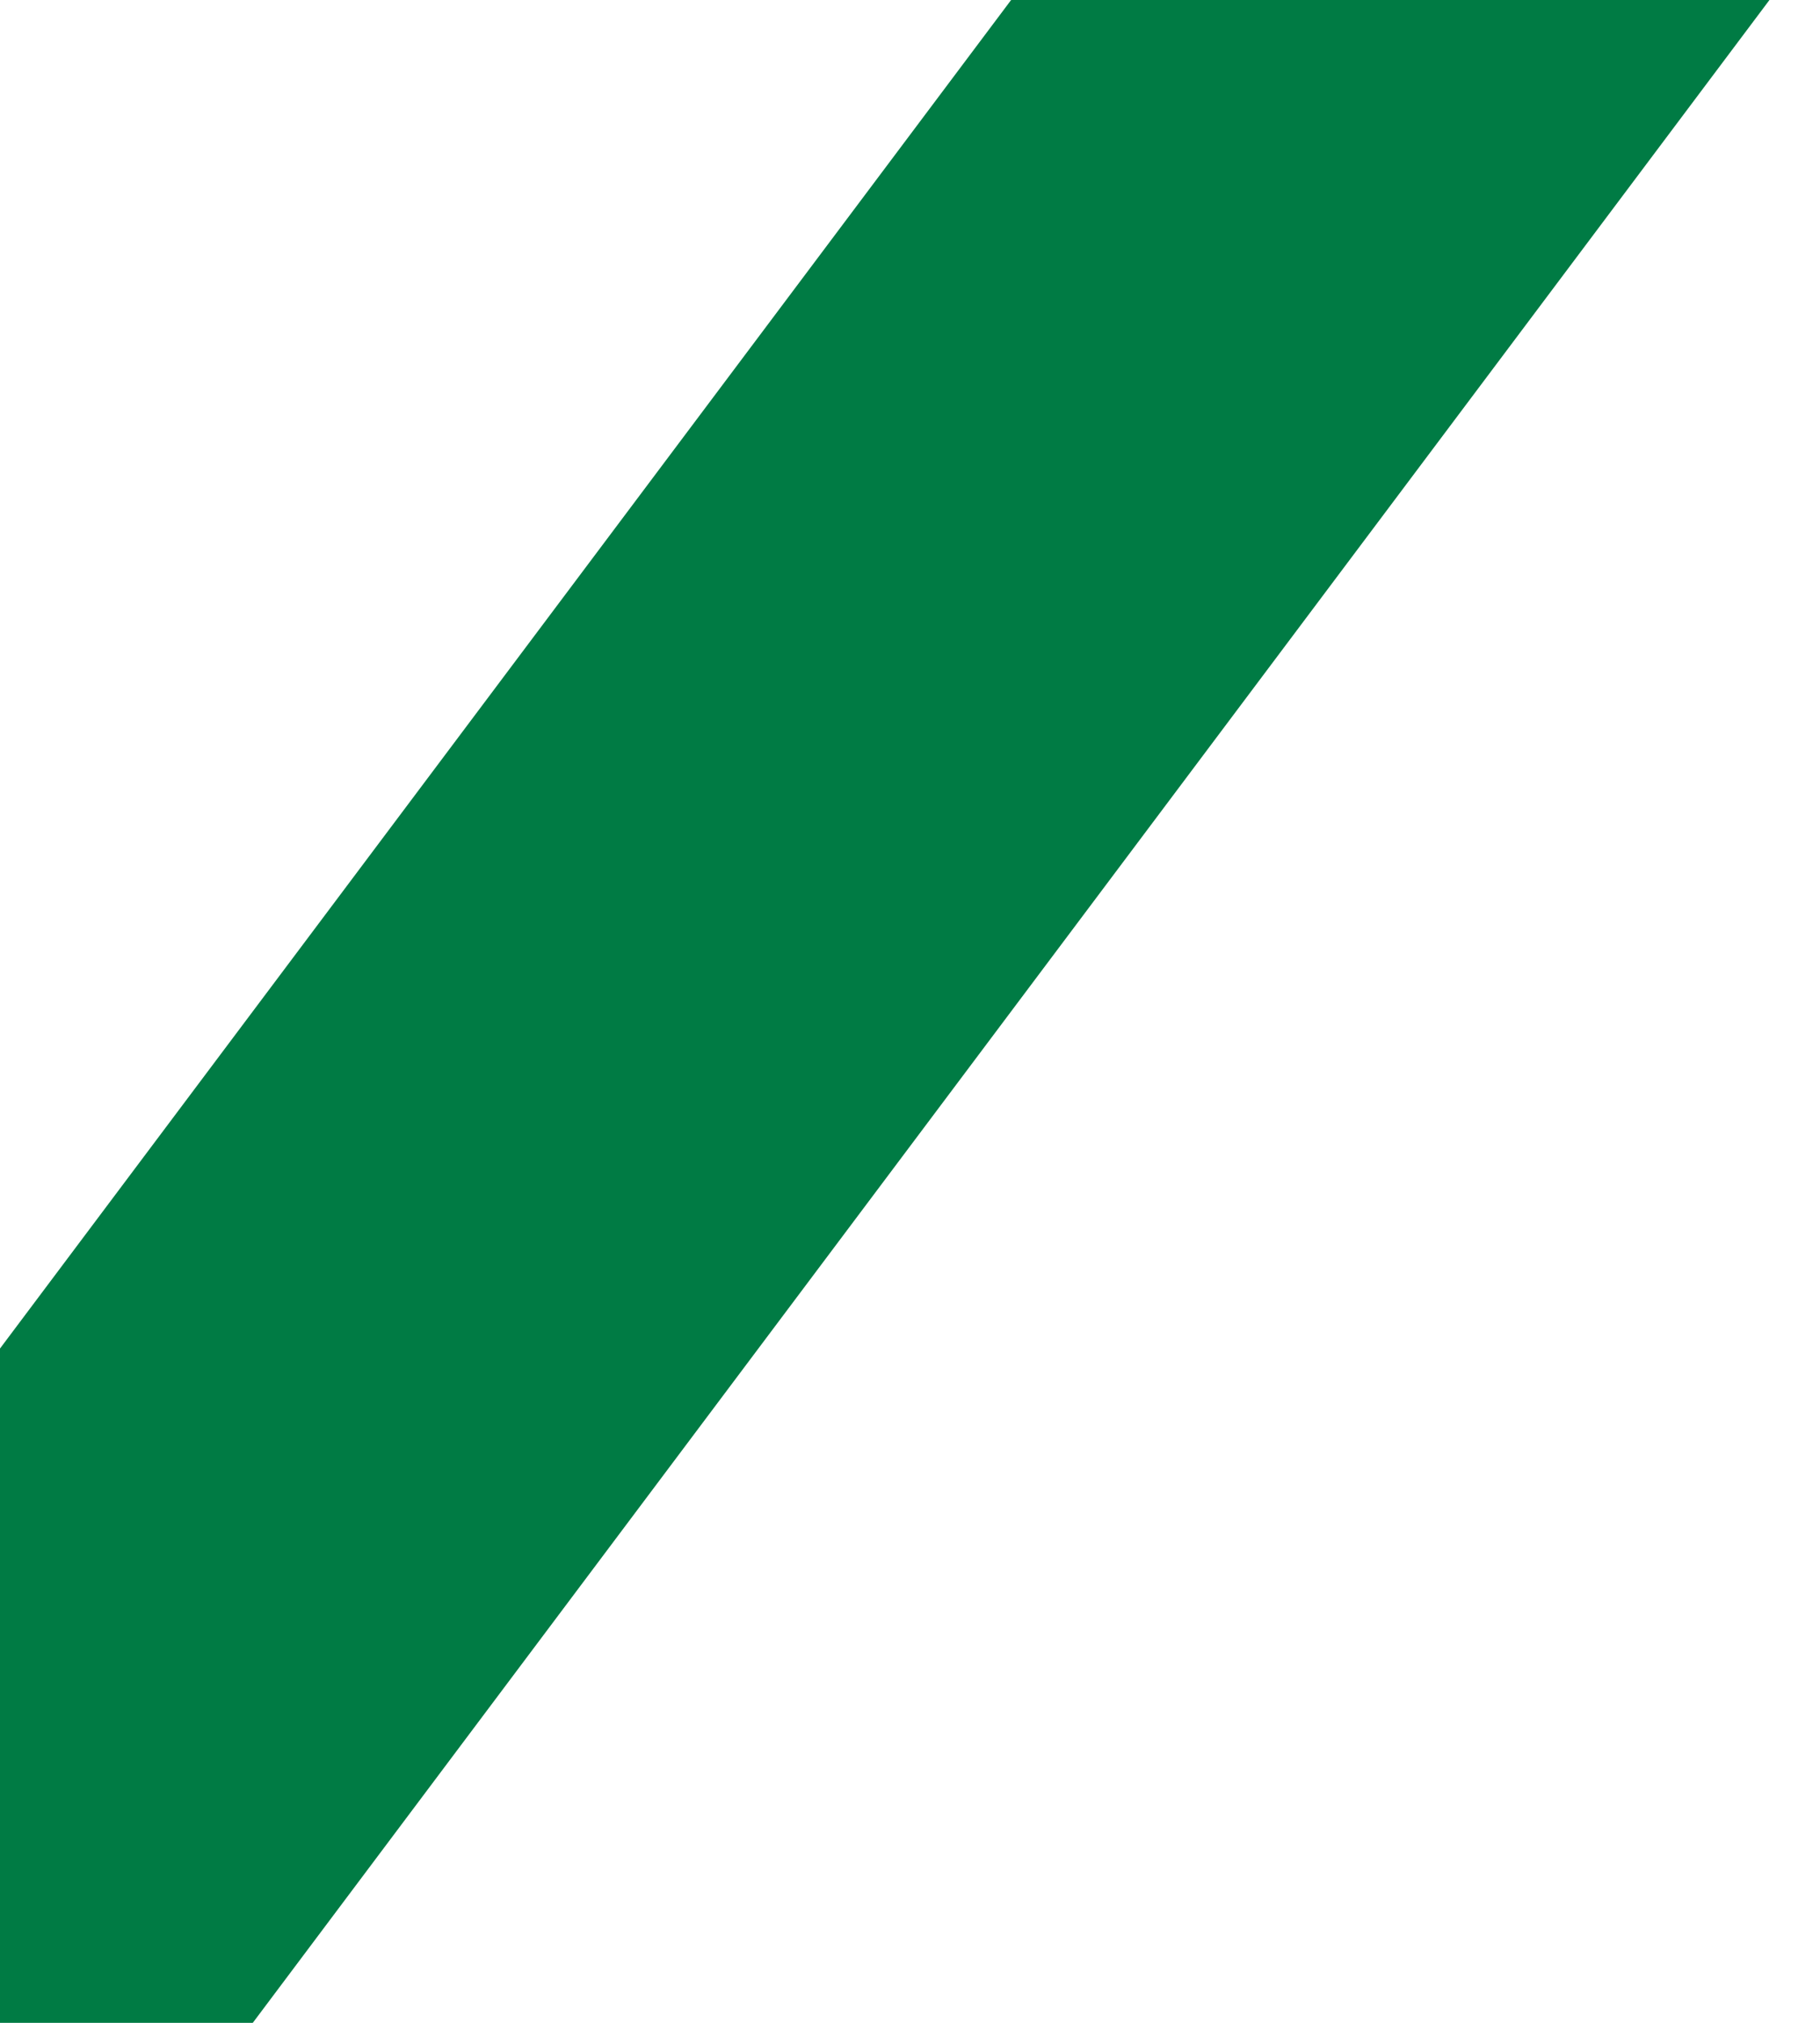
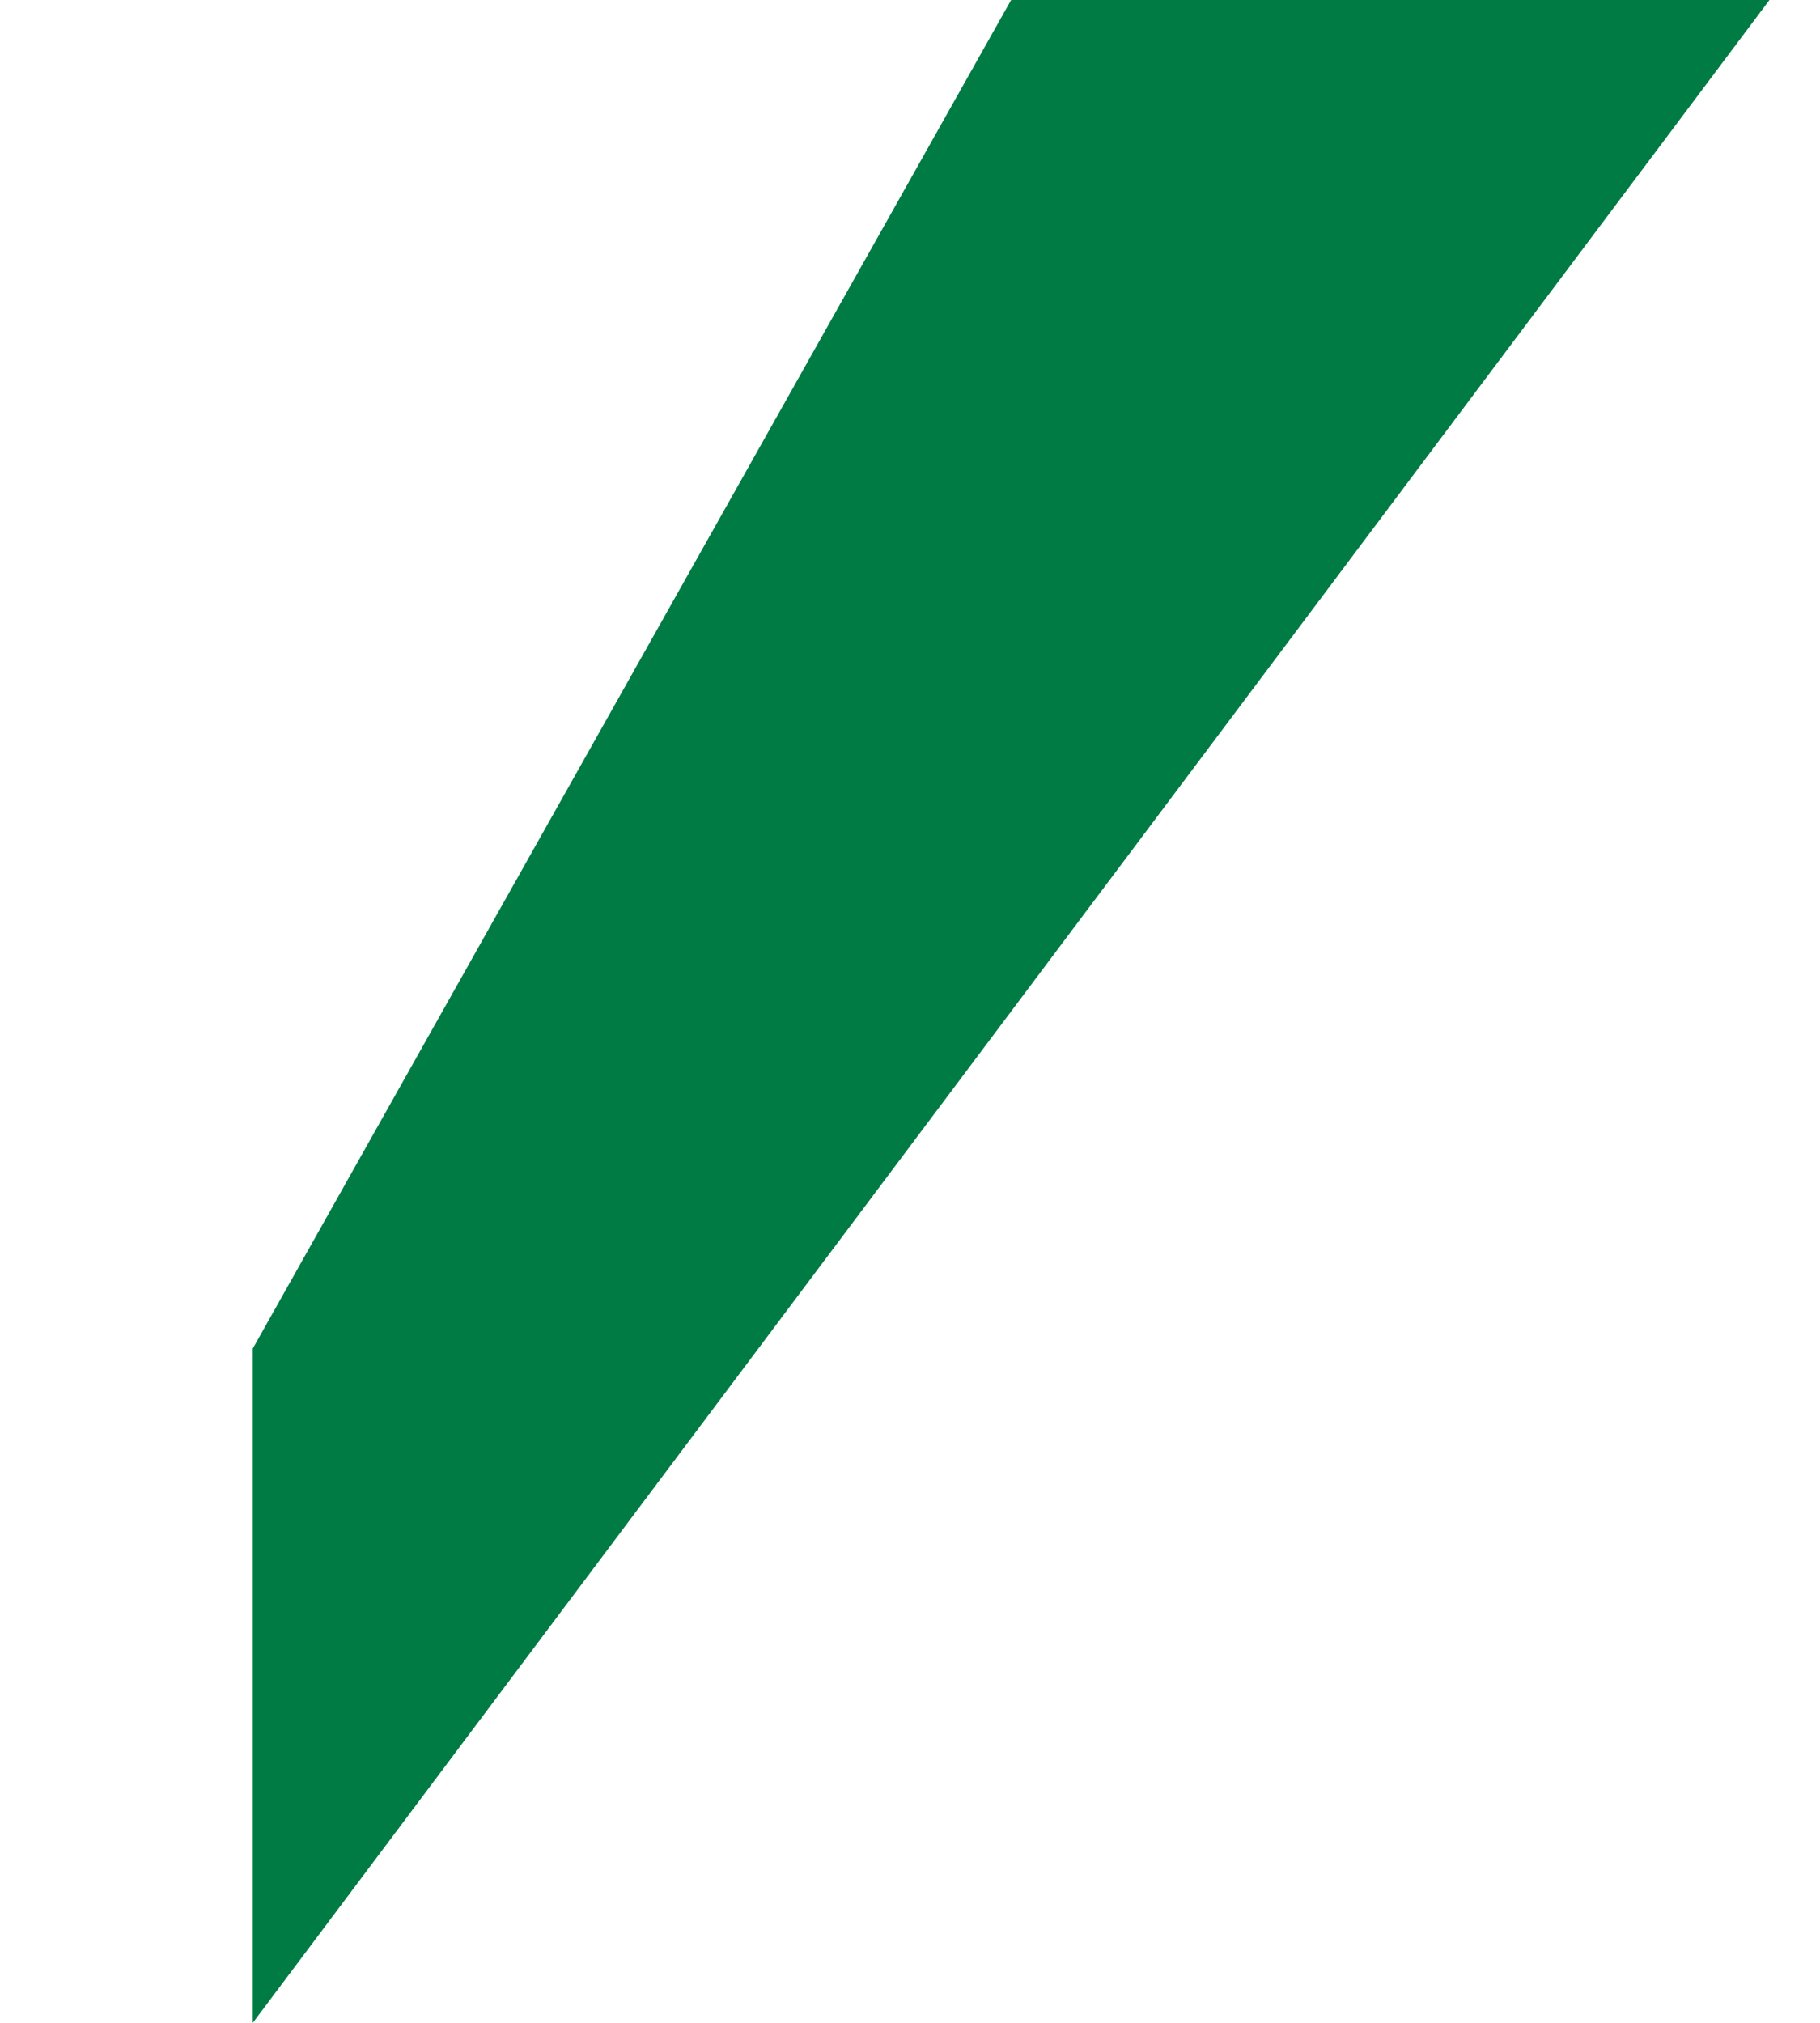
<svg xmlns="http://www.w3.org/2000/svg" fill="none" height="100%" overflow="visible" preserveAspectRatio="none" style="display: block;" viewBox="0 0 18 20" width="100%">
-   <path d="M10 0H17.5L2.5 20H0V13.333L10 0Z" fill="#007B44" id="Rectangle 164" />
+   <path d="M10 0H17.5L2.5 20V13.333L10 0Z" fill="#007B44" id="Rectangle 164" />
</svg>